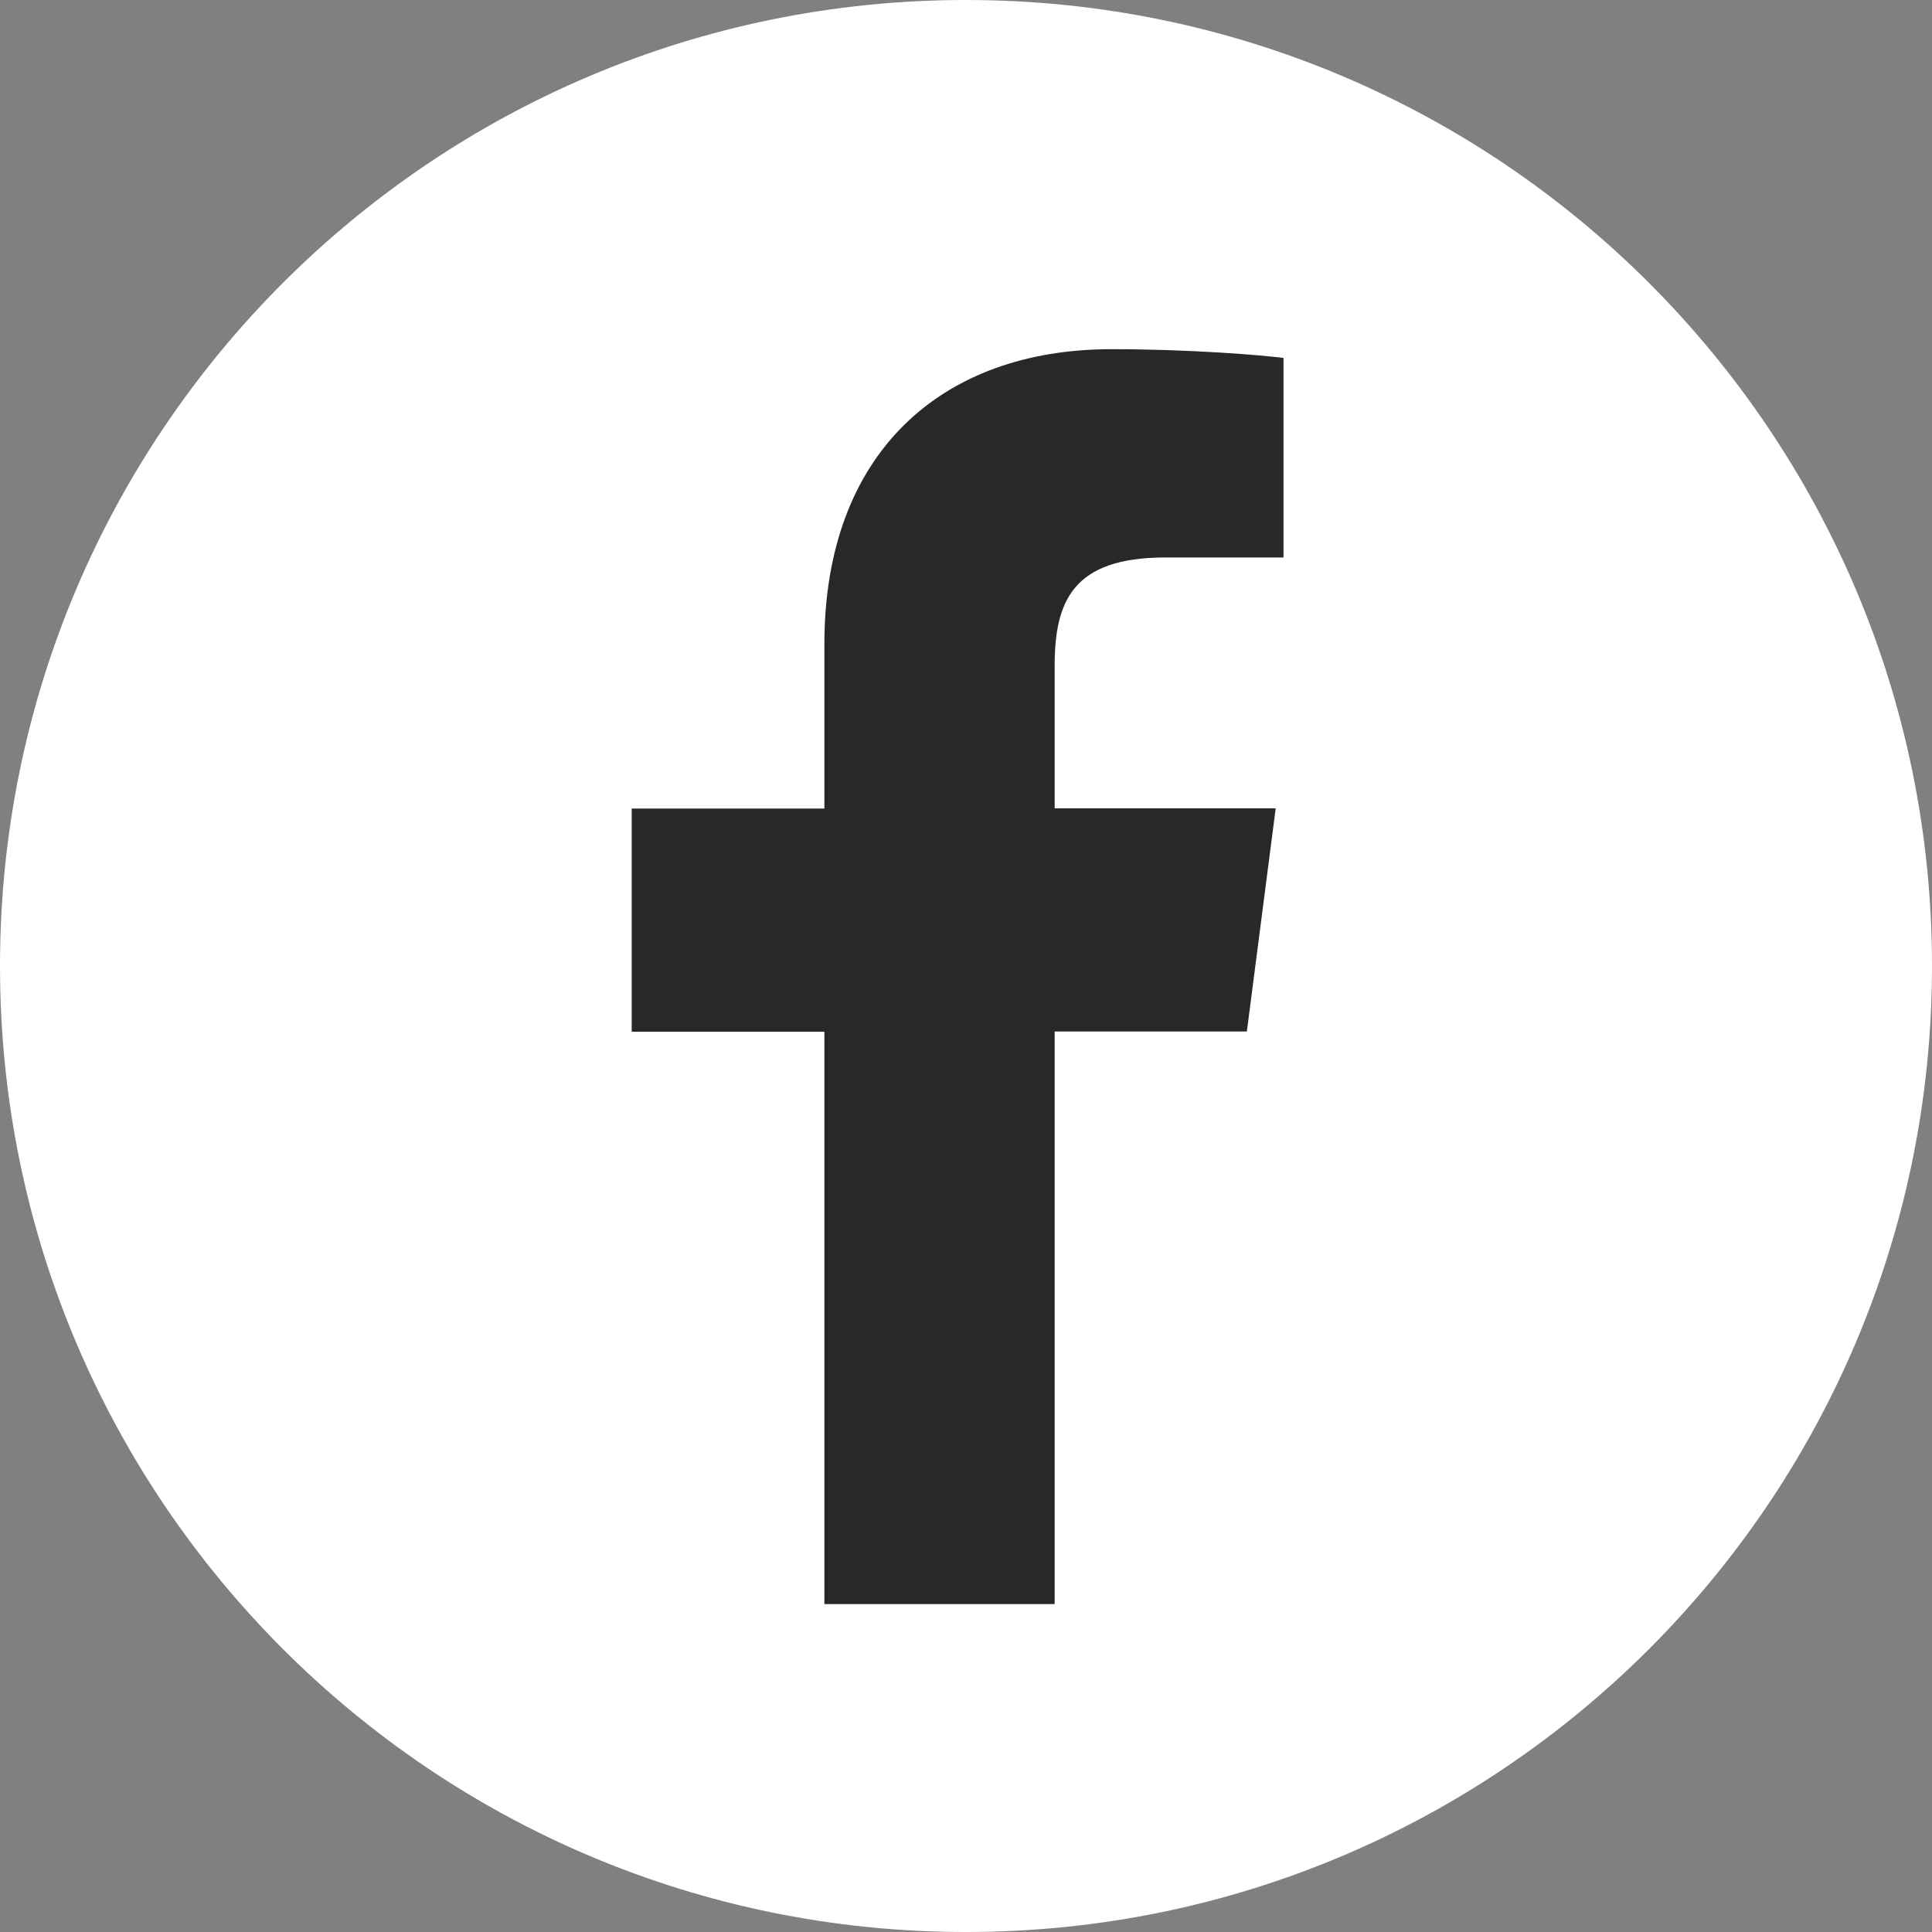
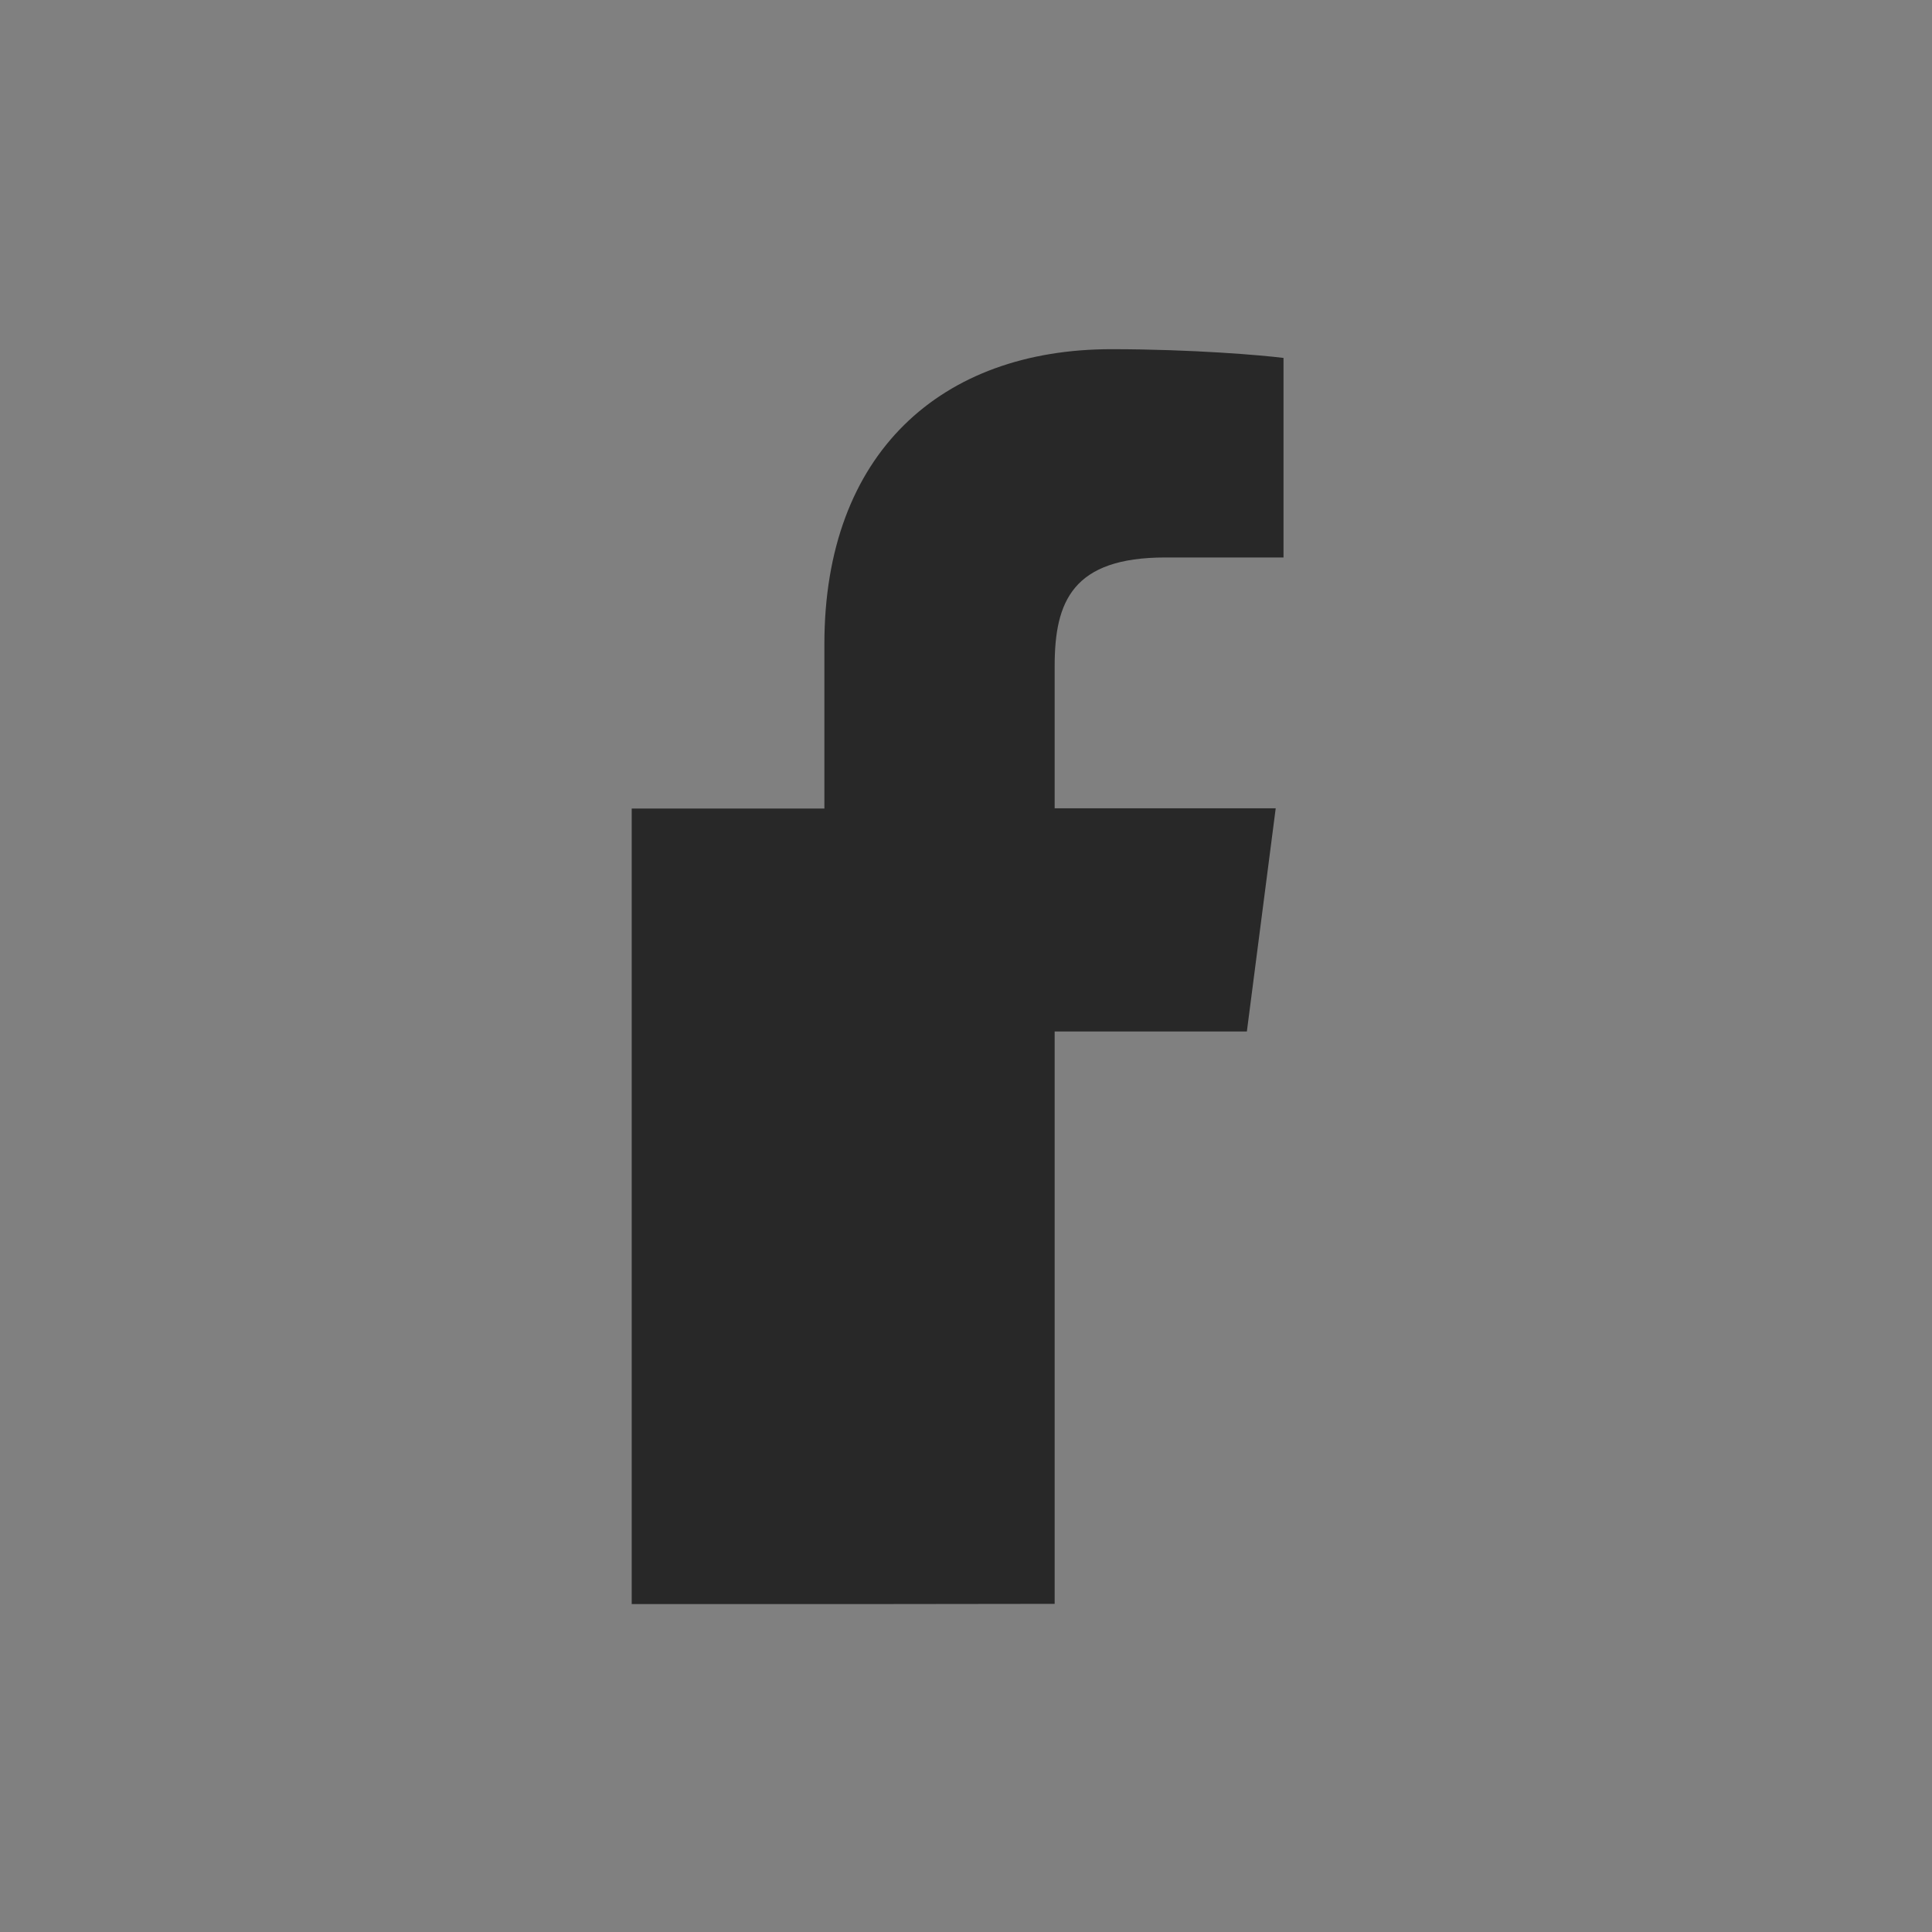
<svg xmlns="http://www.w3.org/2000/svg" id="Ebene_1" data-name="Ebene 1" viewBox="0 0 81.72 81.72">
  <rect x="0" y="0" width="81.72" height="81.72" fill="#808080" stroke="none" />
  <defs>
    <style>      .cls-1 {        clip-path: url(#clippath);      }      .cls-2 {        fill: none;      }      .cls-2, .cls-3, .cls-4 {        stroke-width: 0px;      }      .cls-3 {        fill: #282828;      }      .cls-4 {        fill: #fff;      }    </style>
    <clipPath id="clippath">
      <rect class="cls-2" x="0" y="0" width="81.72" height="81.72" />
    </clipPath>
  </defs>
  <g class="cls-1">
-     <path class="cls-4" d="M40.86,81.72c22.57,0,40.86-18.3,40.86-40.86S63.43,0,40.86,0,0,18.29,0,40.86s18.3,40.86,40.86,40.86" />
-     <path class="cls-3" d="M44.61,67.84v-24.21h8.13l1.22-9.44h-9.35v-6.02c0-2.73.76-4.59,4.68-4.59h5v-8.44c-.86-.11-3.83-.37-7.28-.37-7.2,0-12.14,4.4-12.14,12.47v6.96h-8.15v9.44h8.15v24.21h9.74Z" />
+     <path class="cls-3" d="M44.61,67.84v-24.21h8.13l1.22-9.44h-9.35v-6.02c0-2.73.76-4.59,4.68-4.59h5v-8.44c-.86-.11-3.83-.37-7.28-.37-7.2,0-12.14,4.4-12.14,12.47v6.96h-8.15v9.44v24.21h9.74Z" />
  </g>
</svg>